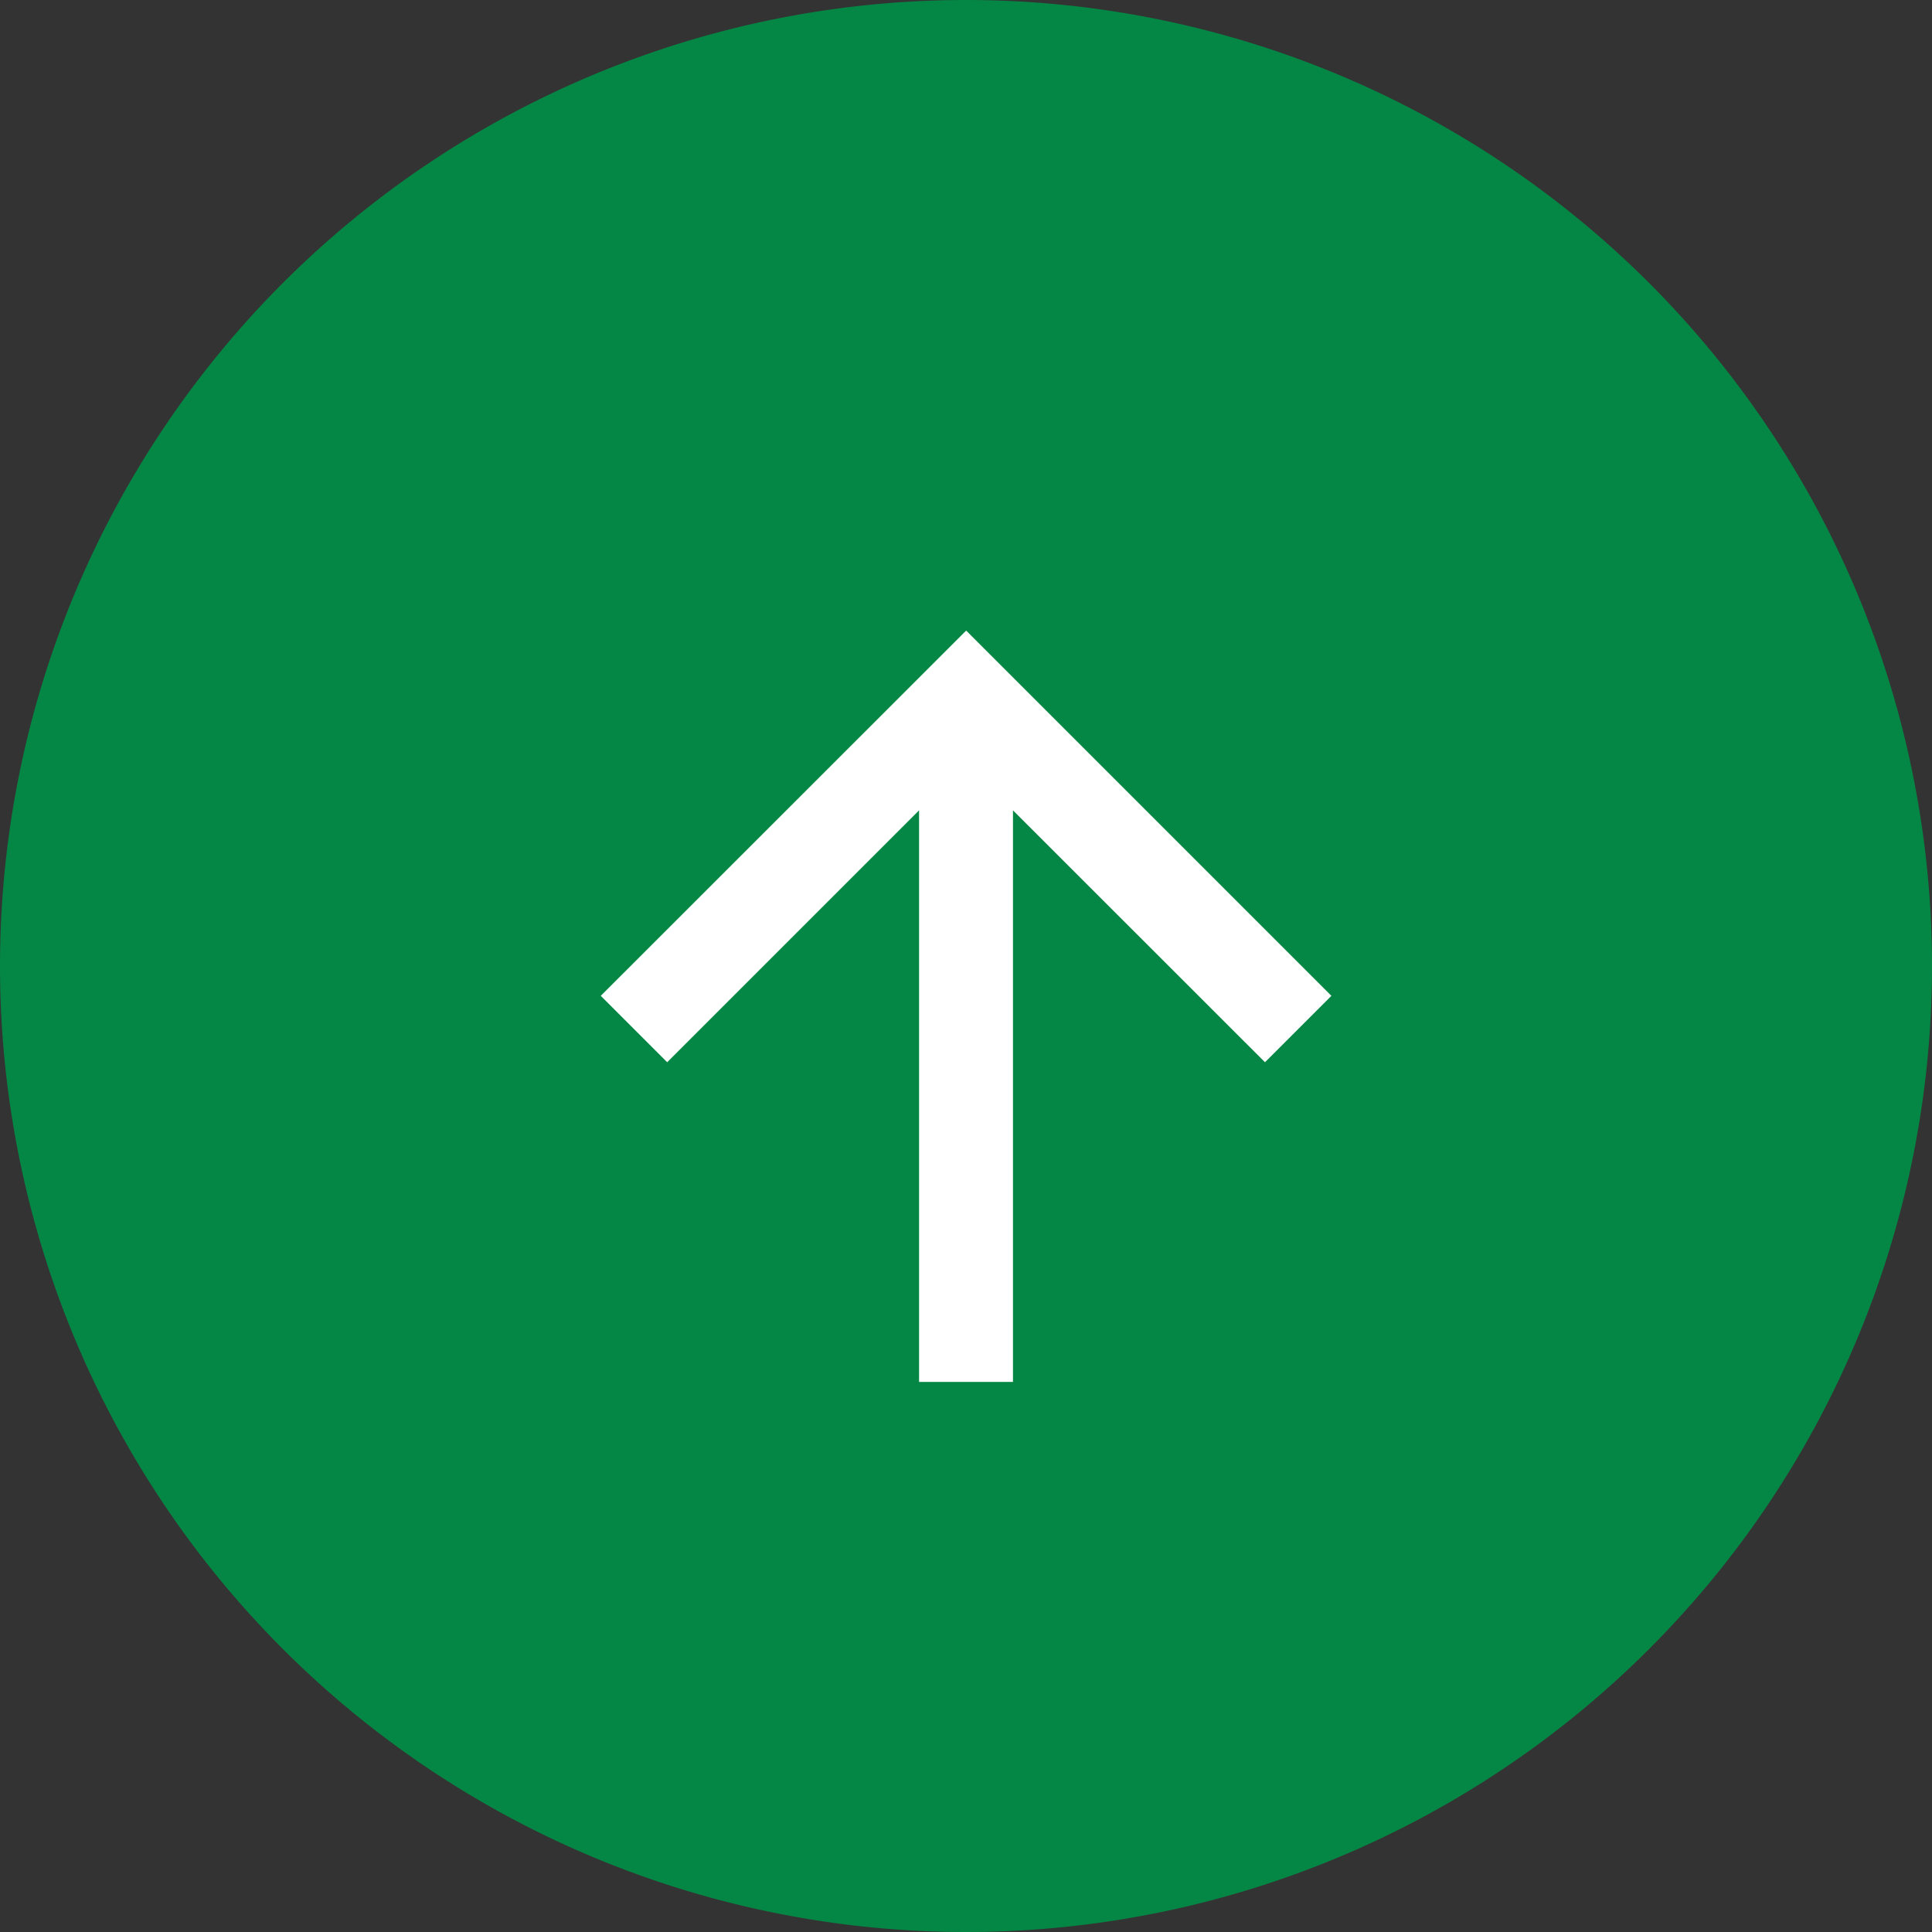
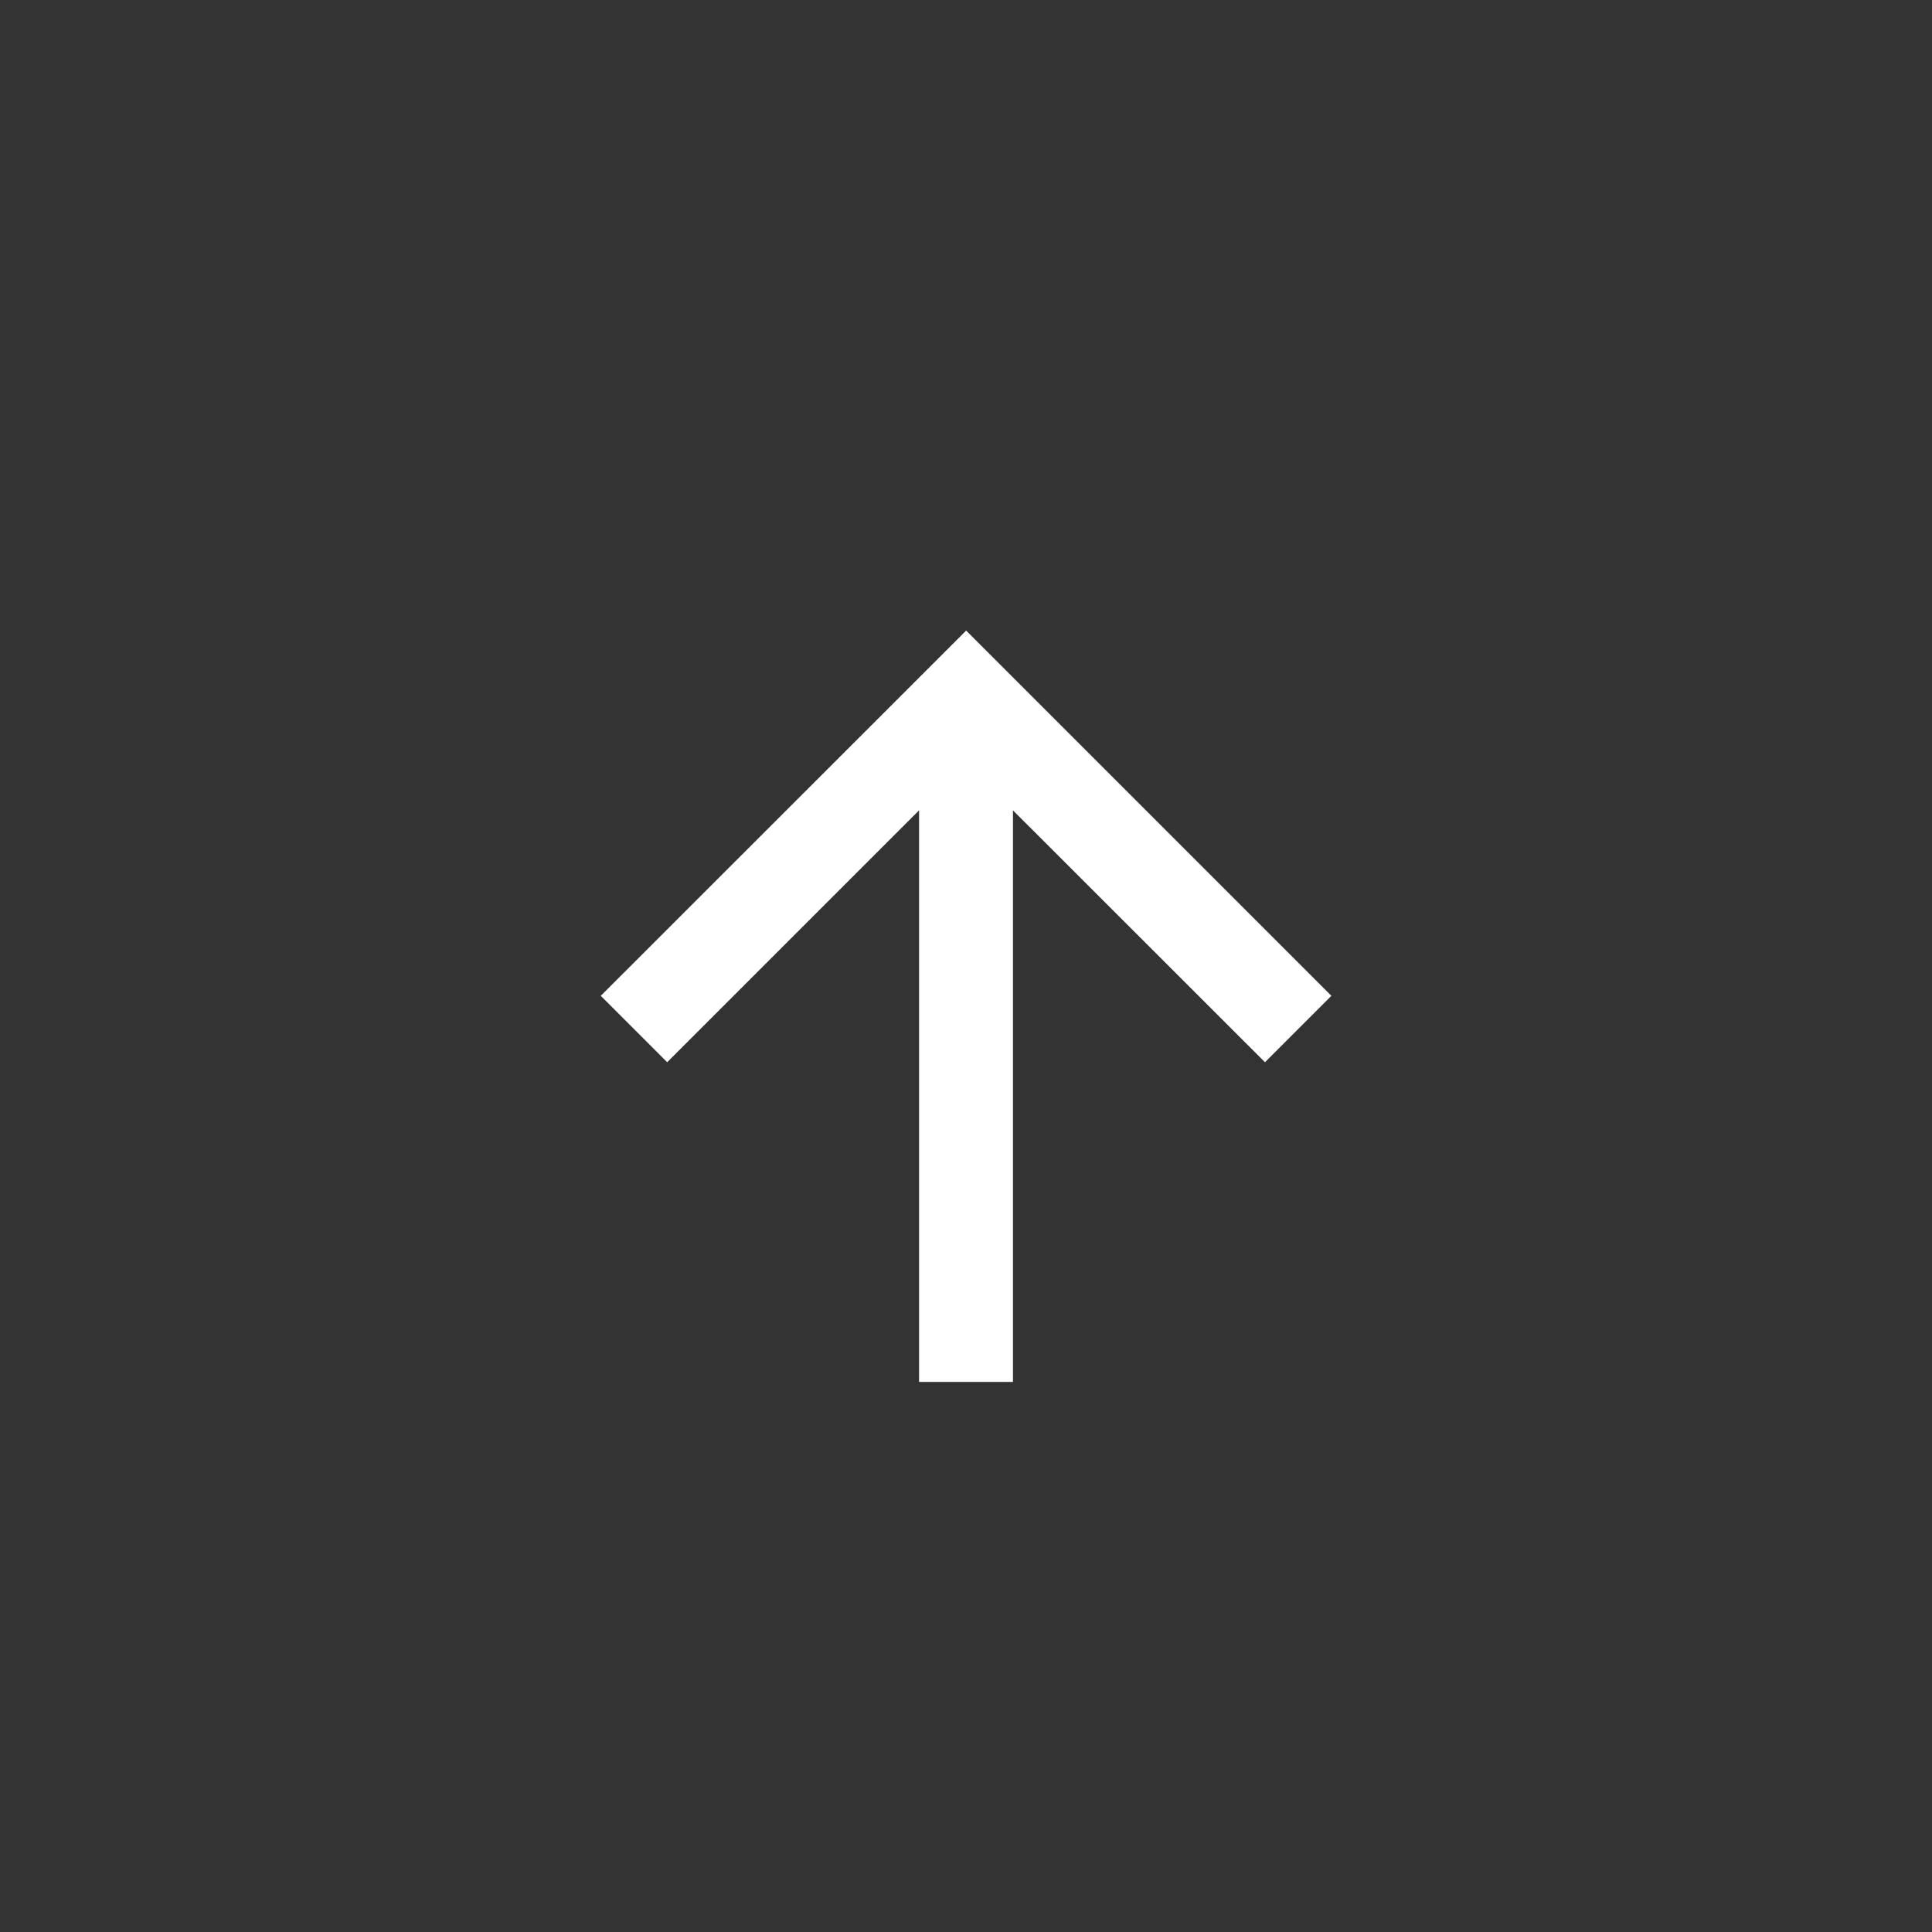
<svg xmlns="http://www.w3.org/2000/svg" width="48" height="48" viewBox="0 0 48 48">
  <rect x="0" y="0" width="48" height="48" fill="#333333" stroke="none" />
  <defs>
    <clipPath id="a">
      <rect width="28" height="28" transform="translate(963 933)" fill="#fff" stroke="#707070" stroke-width="1" />
    </clipPath>
  </defs>
  <g transform="translate(-1188 -614)">
    <g transform="translate(1188 614)">
-       <path d="M24,0A24,24,0,1,1,0,24,24,24,0,0,1,24,0Z" fill="#048744" />
      <g transform="translate(-953 -923)">
        <g clip-path="url(#a)">
          <g transform="translate(963 933)">
-             <path d="M0,0H28V28H0Z" fill="none" />
            <path d="M14.463,8.466v14.2H12.13V8.466L5.872,14.724l-1.65-1.65L13.3,4l9.074,9.074-1.65,1.65Z" transform="translate(0.704 1.667)" fill="#fff" />
          </g>
        </g>
      </g>
    </g>
  </g>
</svg>